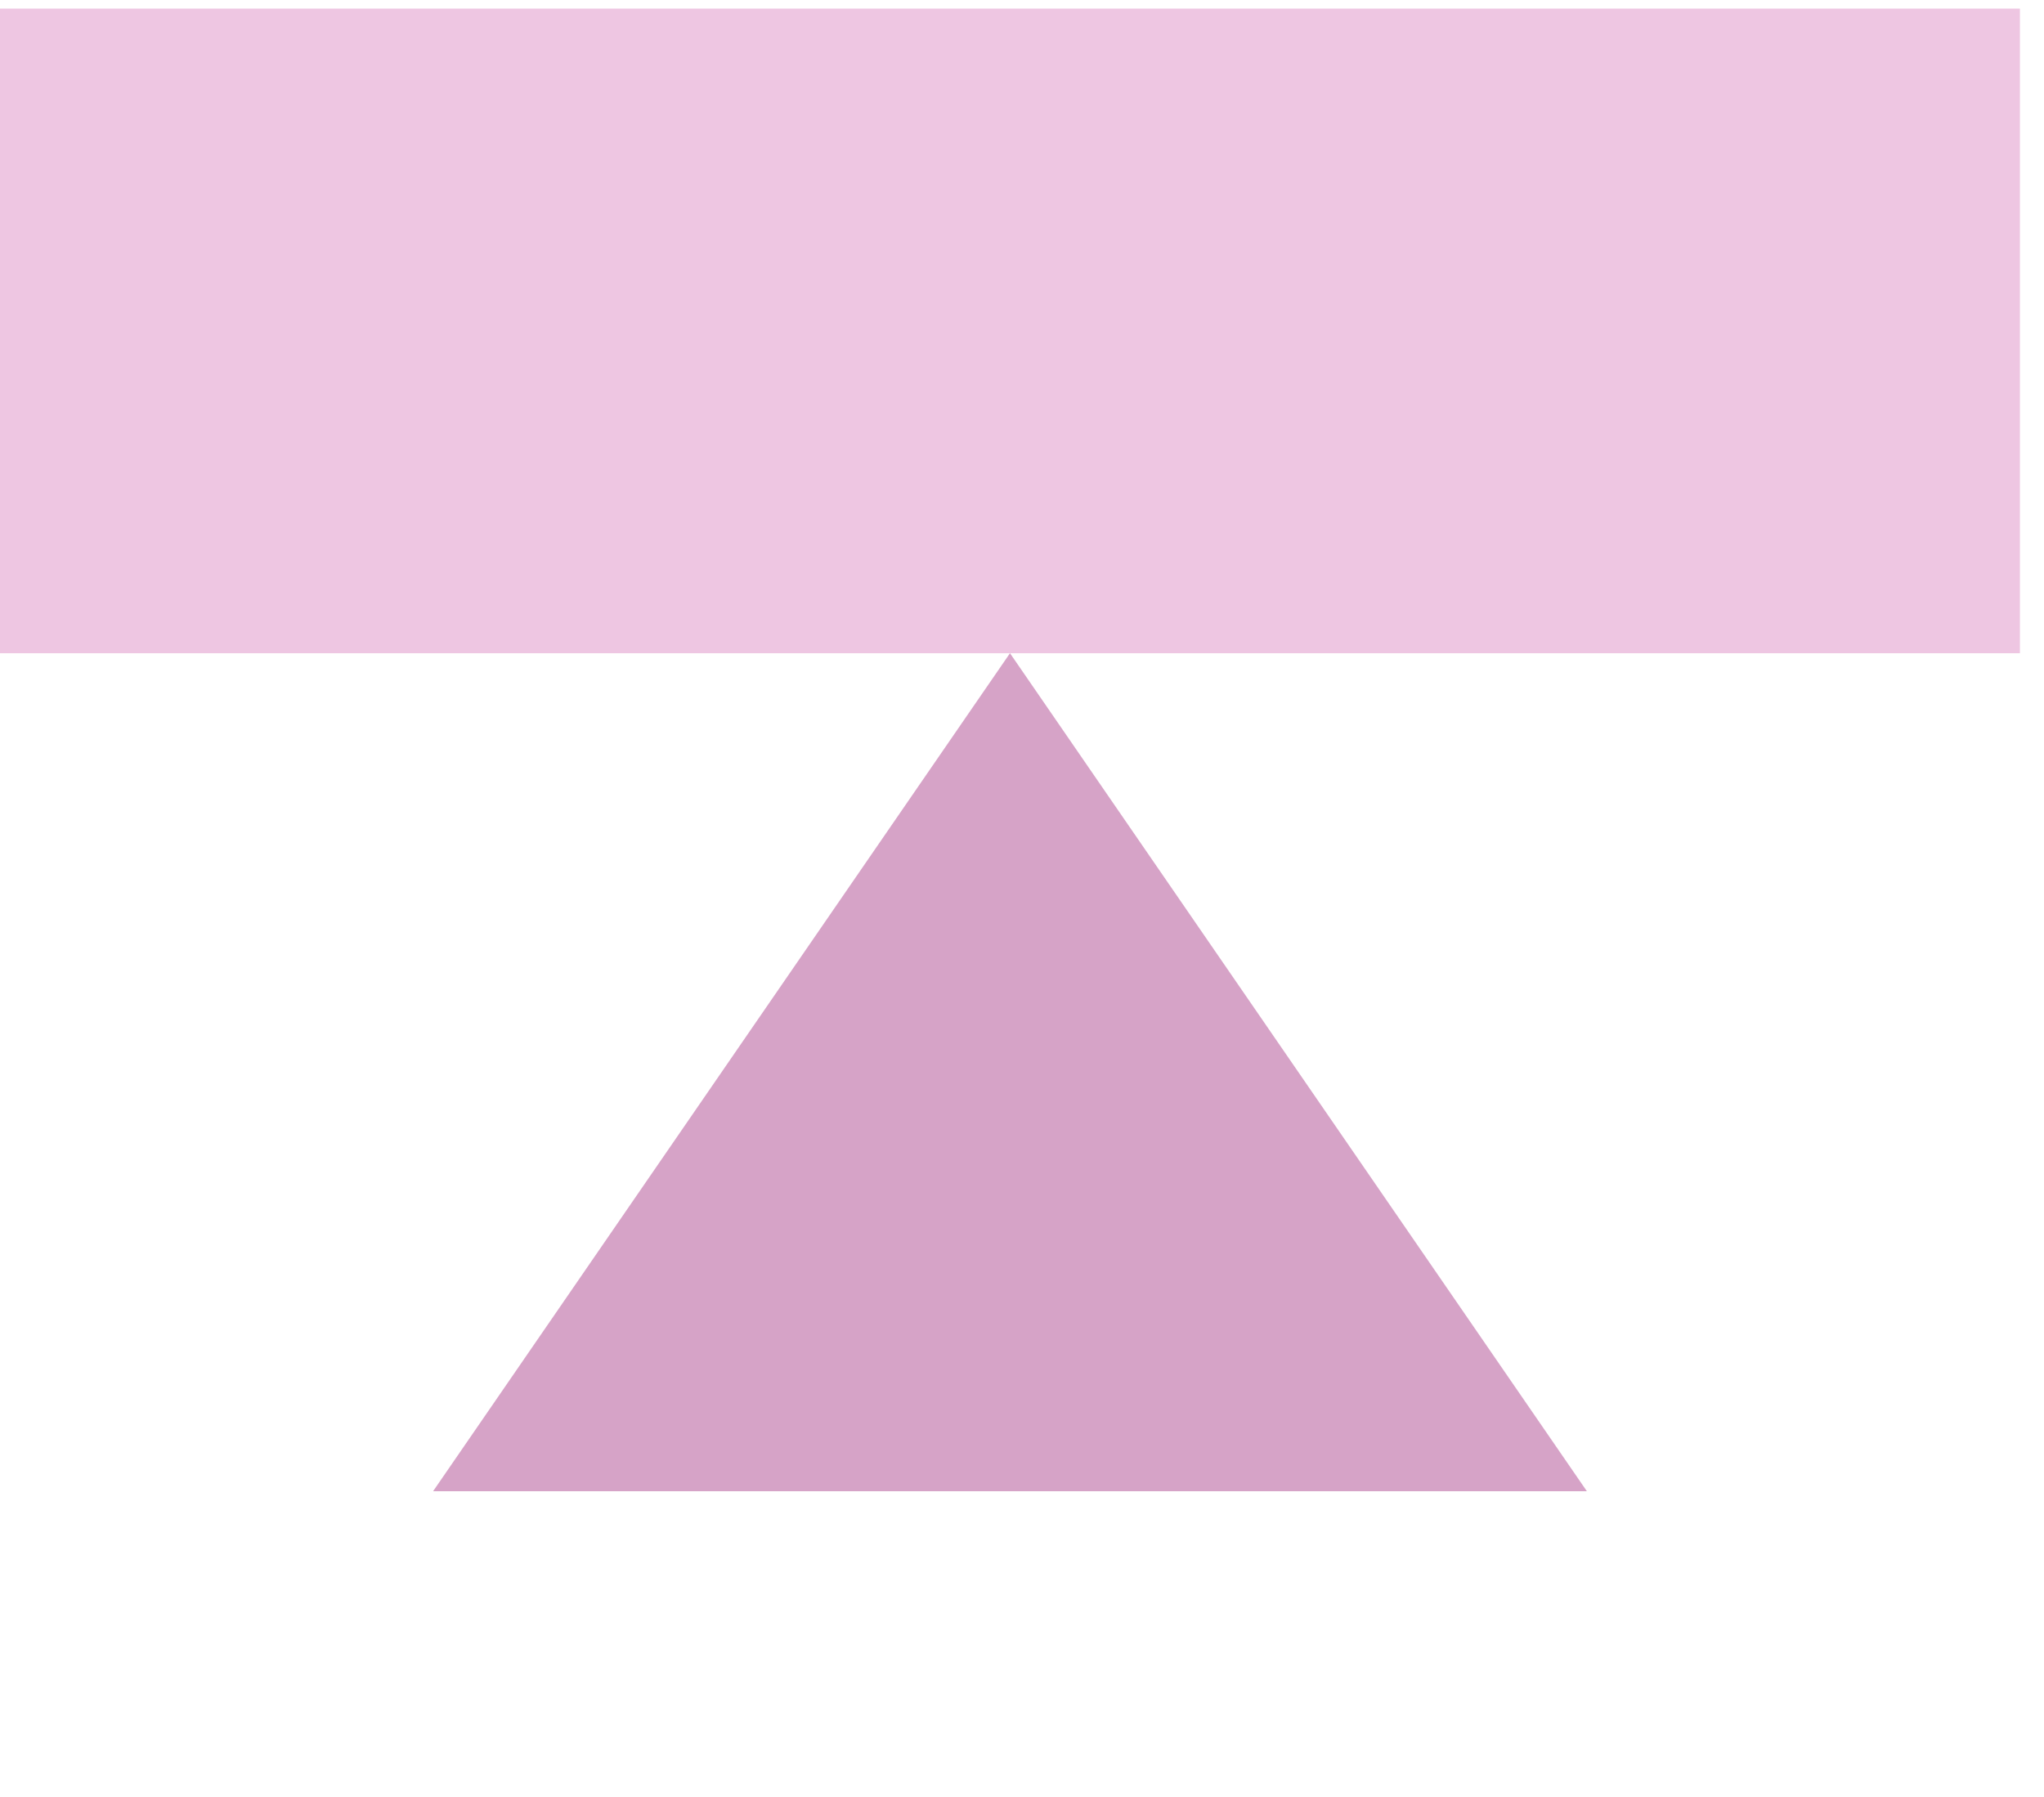
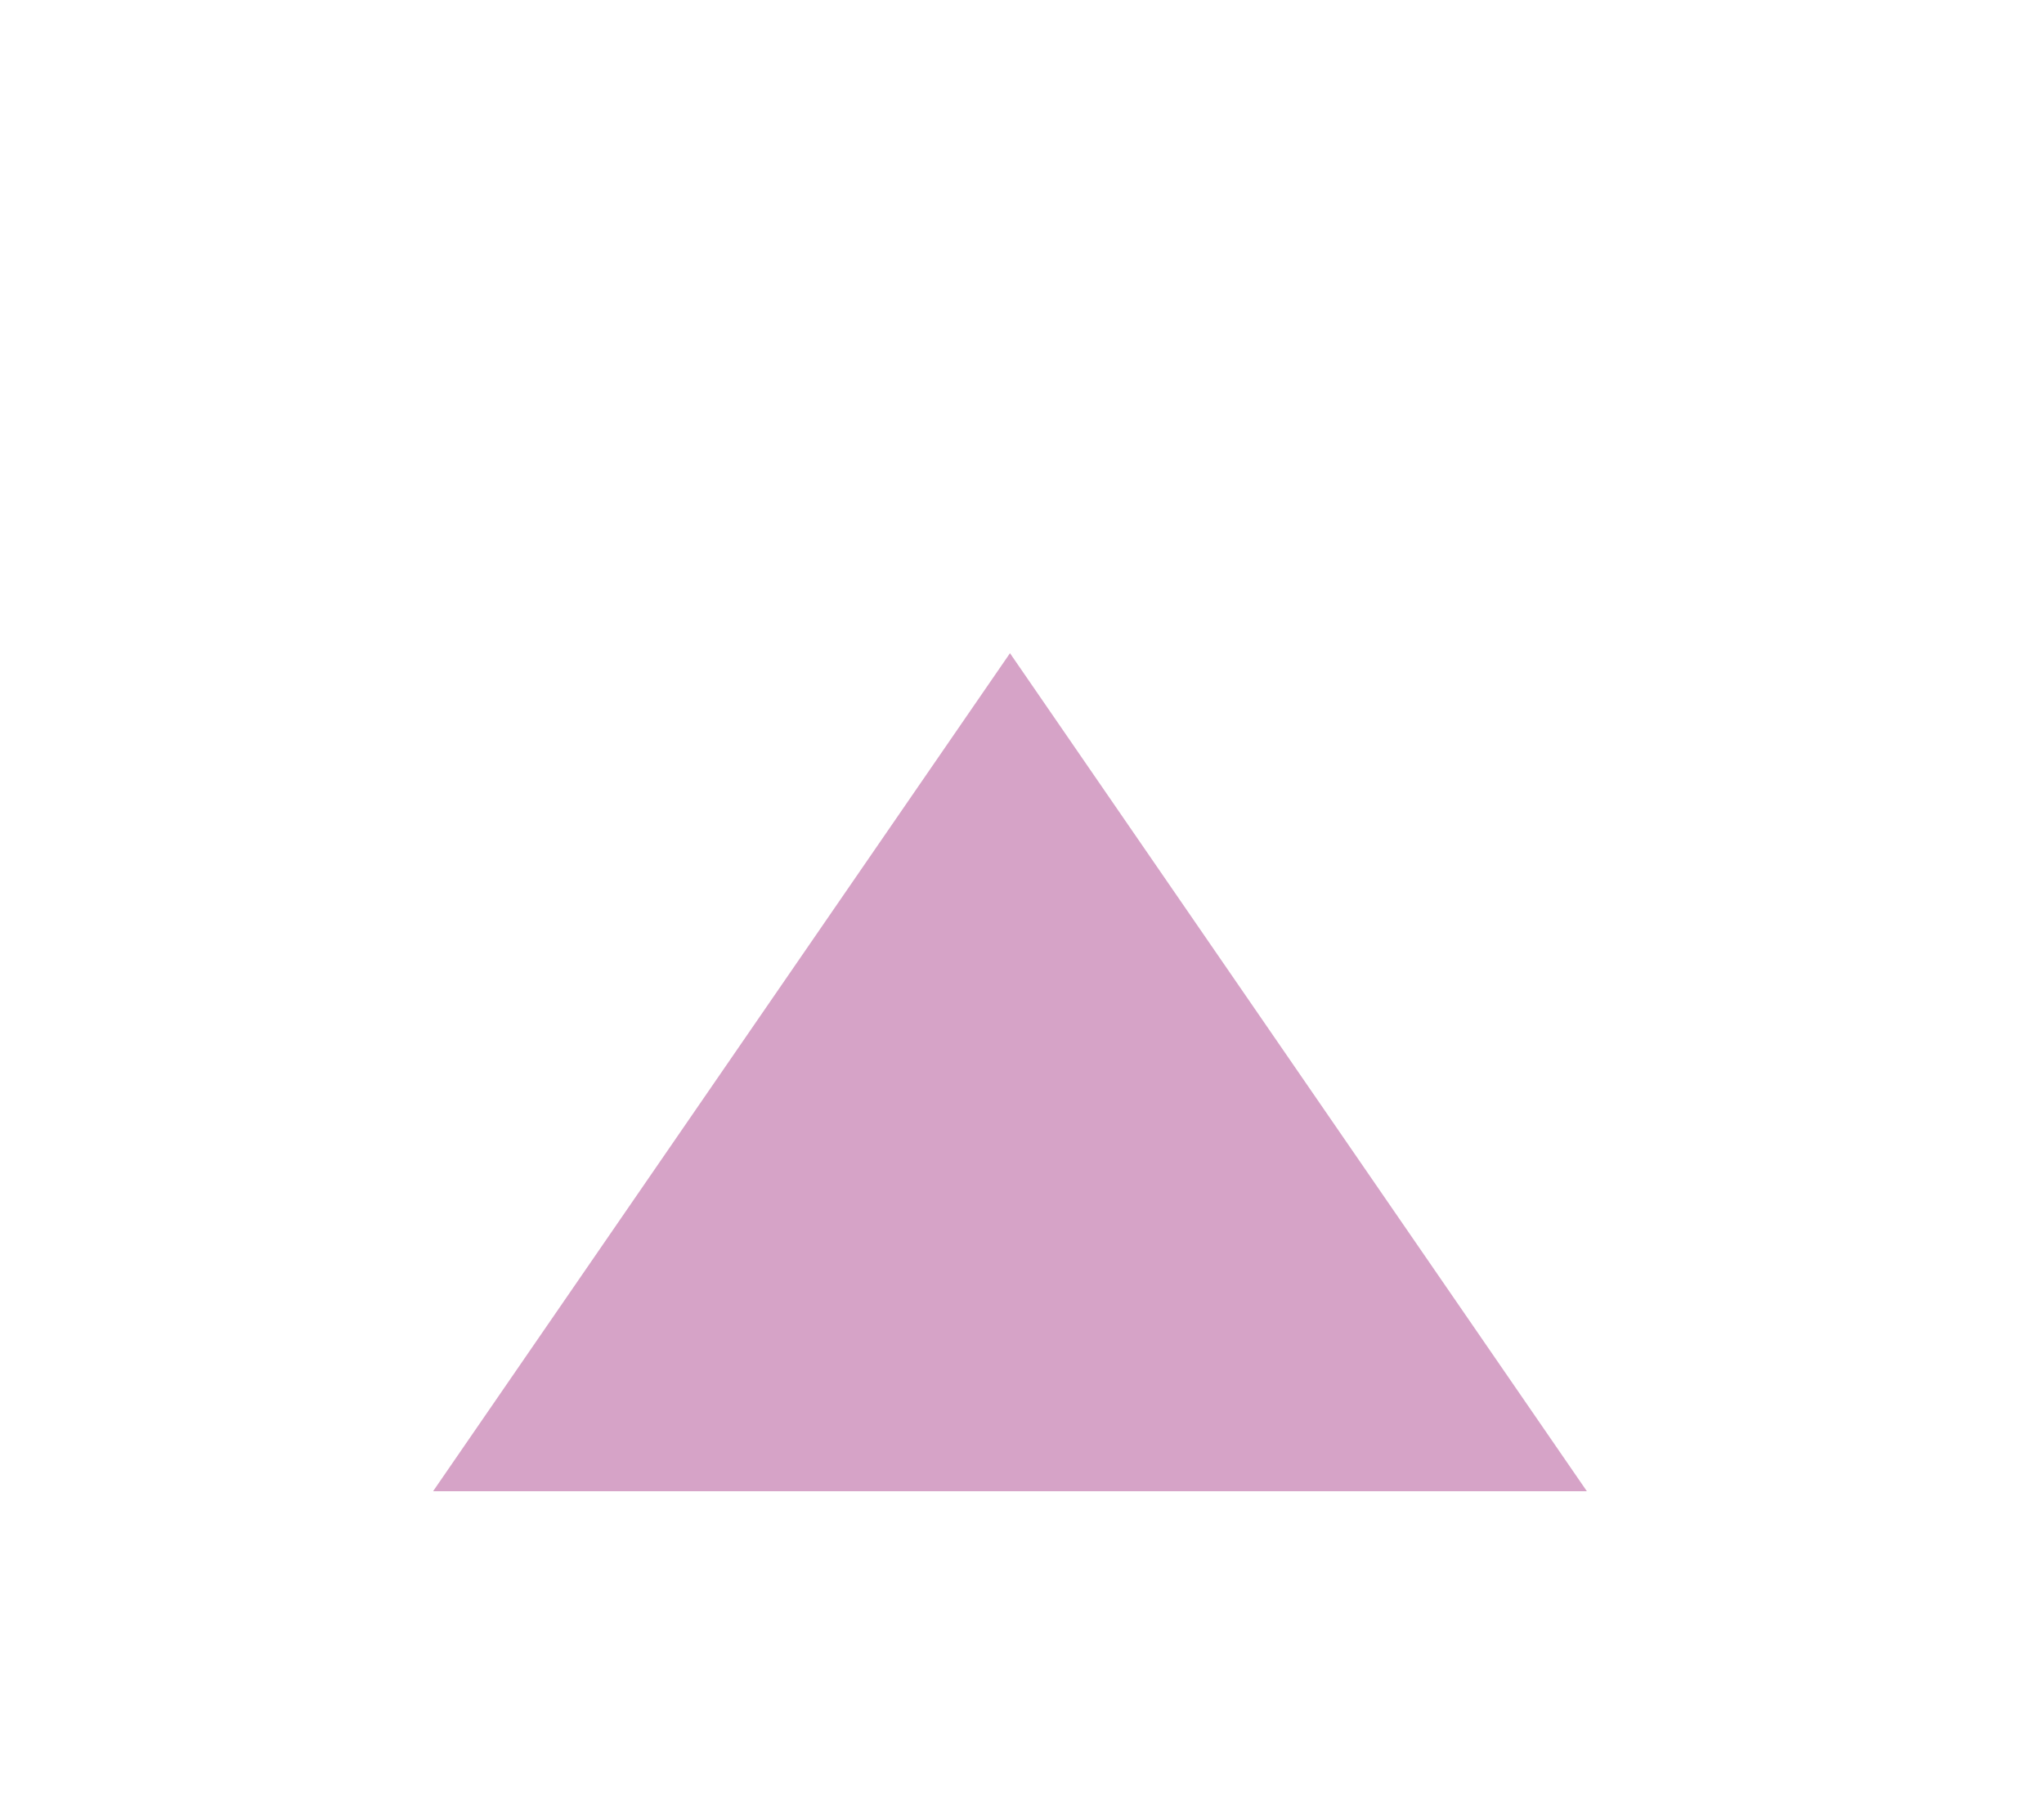
<svg xmlns="http://www.w3.org/2000/svg" width="58" height="51" viewBox="0 0 58 51" fill="none">
-   <rect y="0.244" width="57.317" height="18.293" fill="#EEC6E2" />
-   <path d="M28.659 18.536L45.029 42.317H12.289L28.659 18.536Z" fill="#D6A3C7" />
+   <path d="M28.659 18.536L45.029 42.317H12.289L28.659 18.536" fill="#D6A3C7" />
</svg>